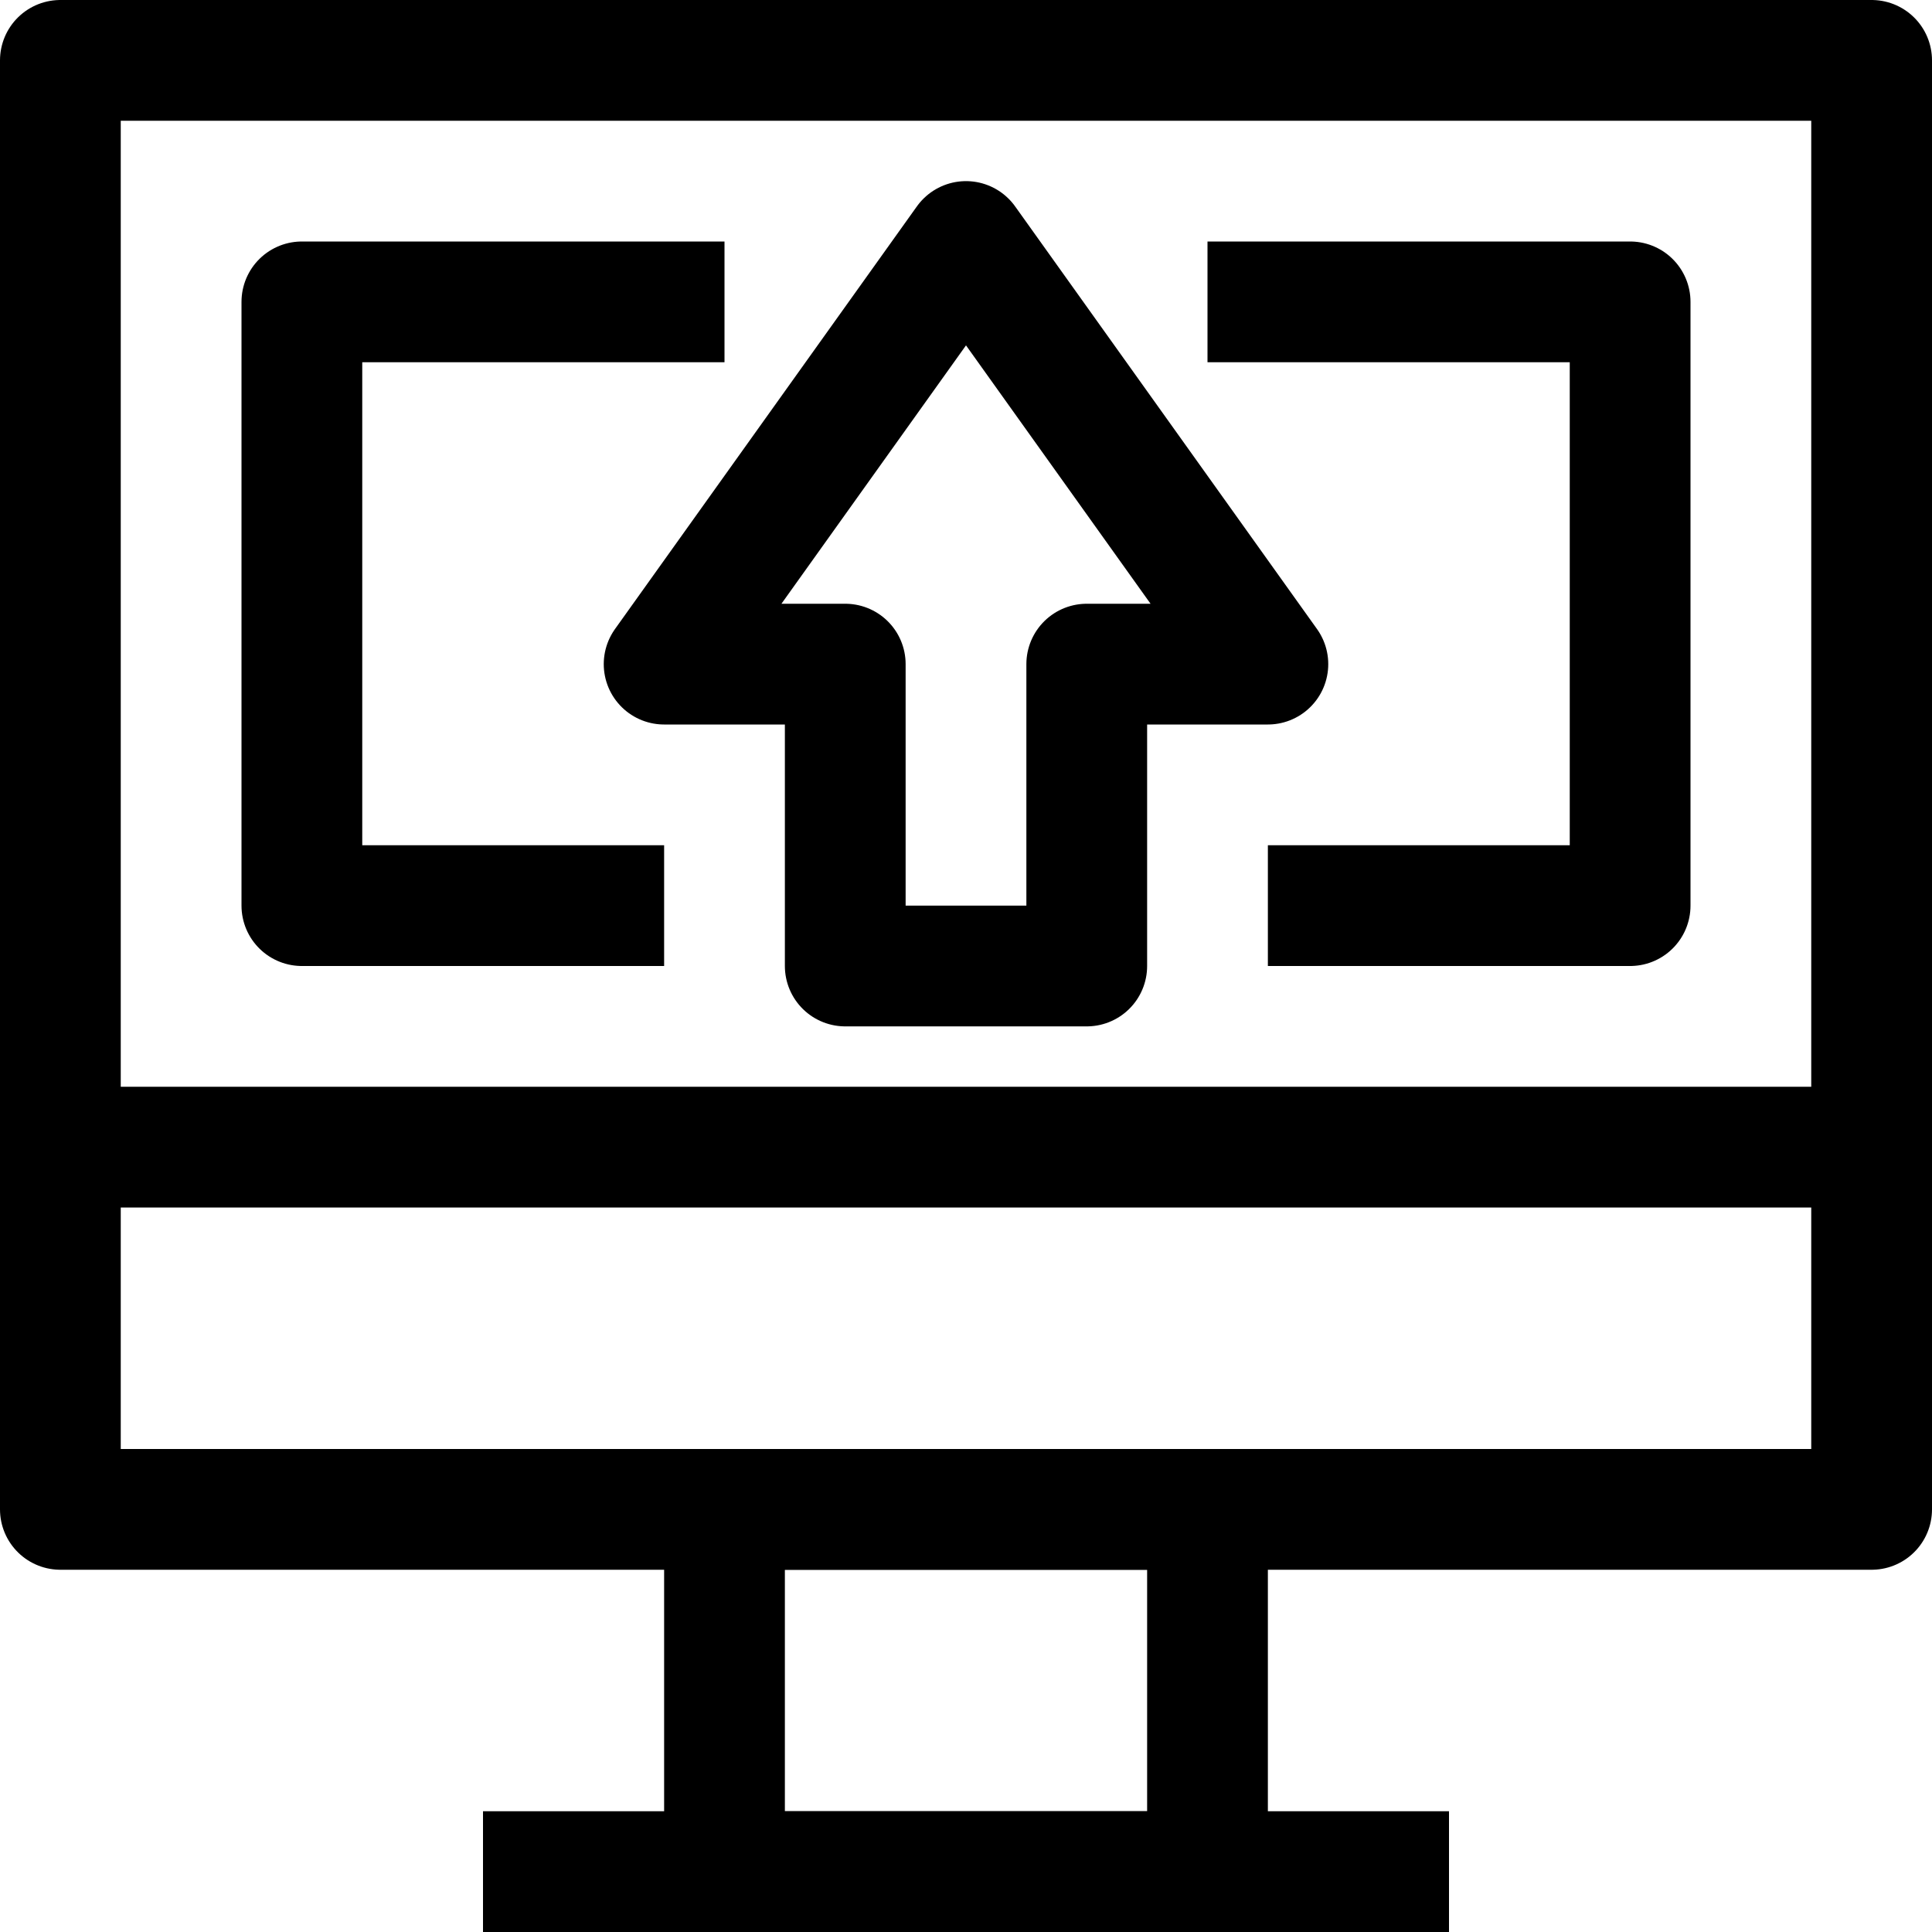
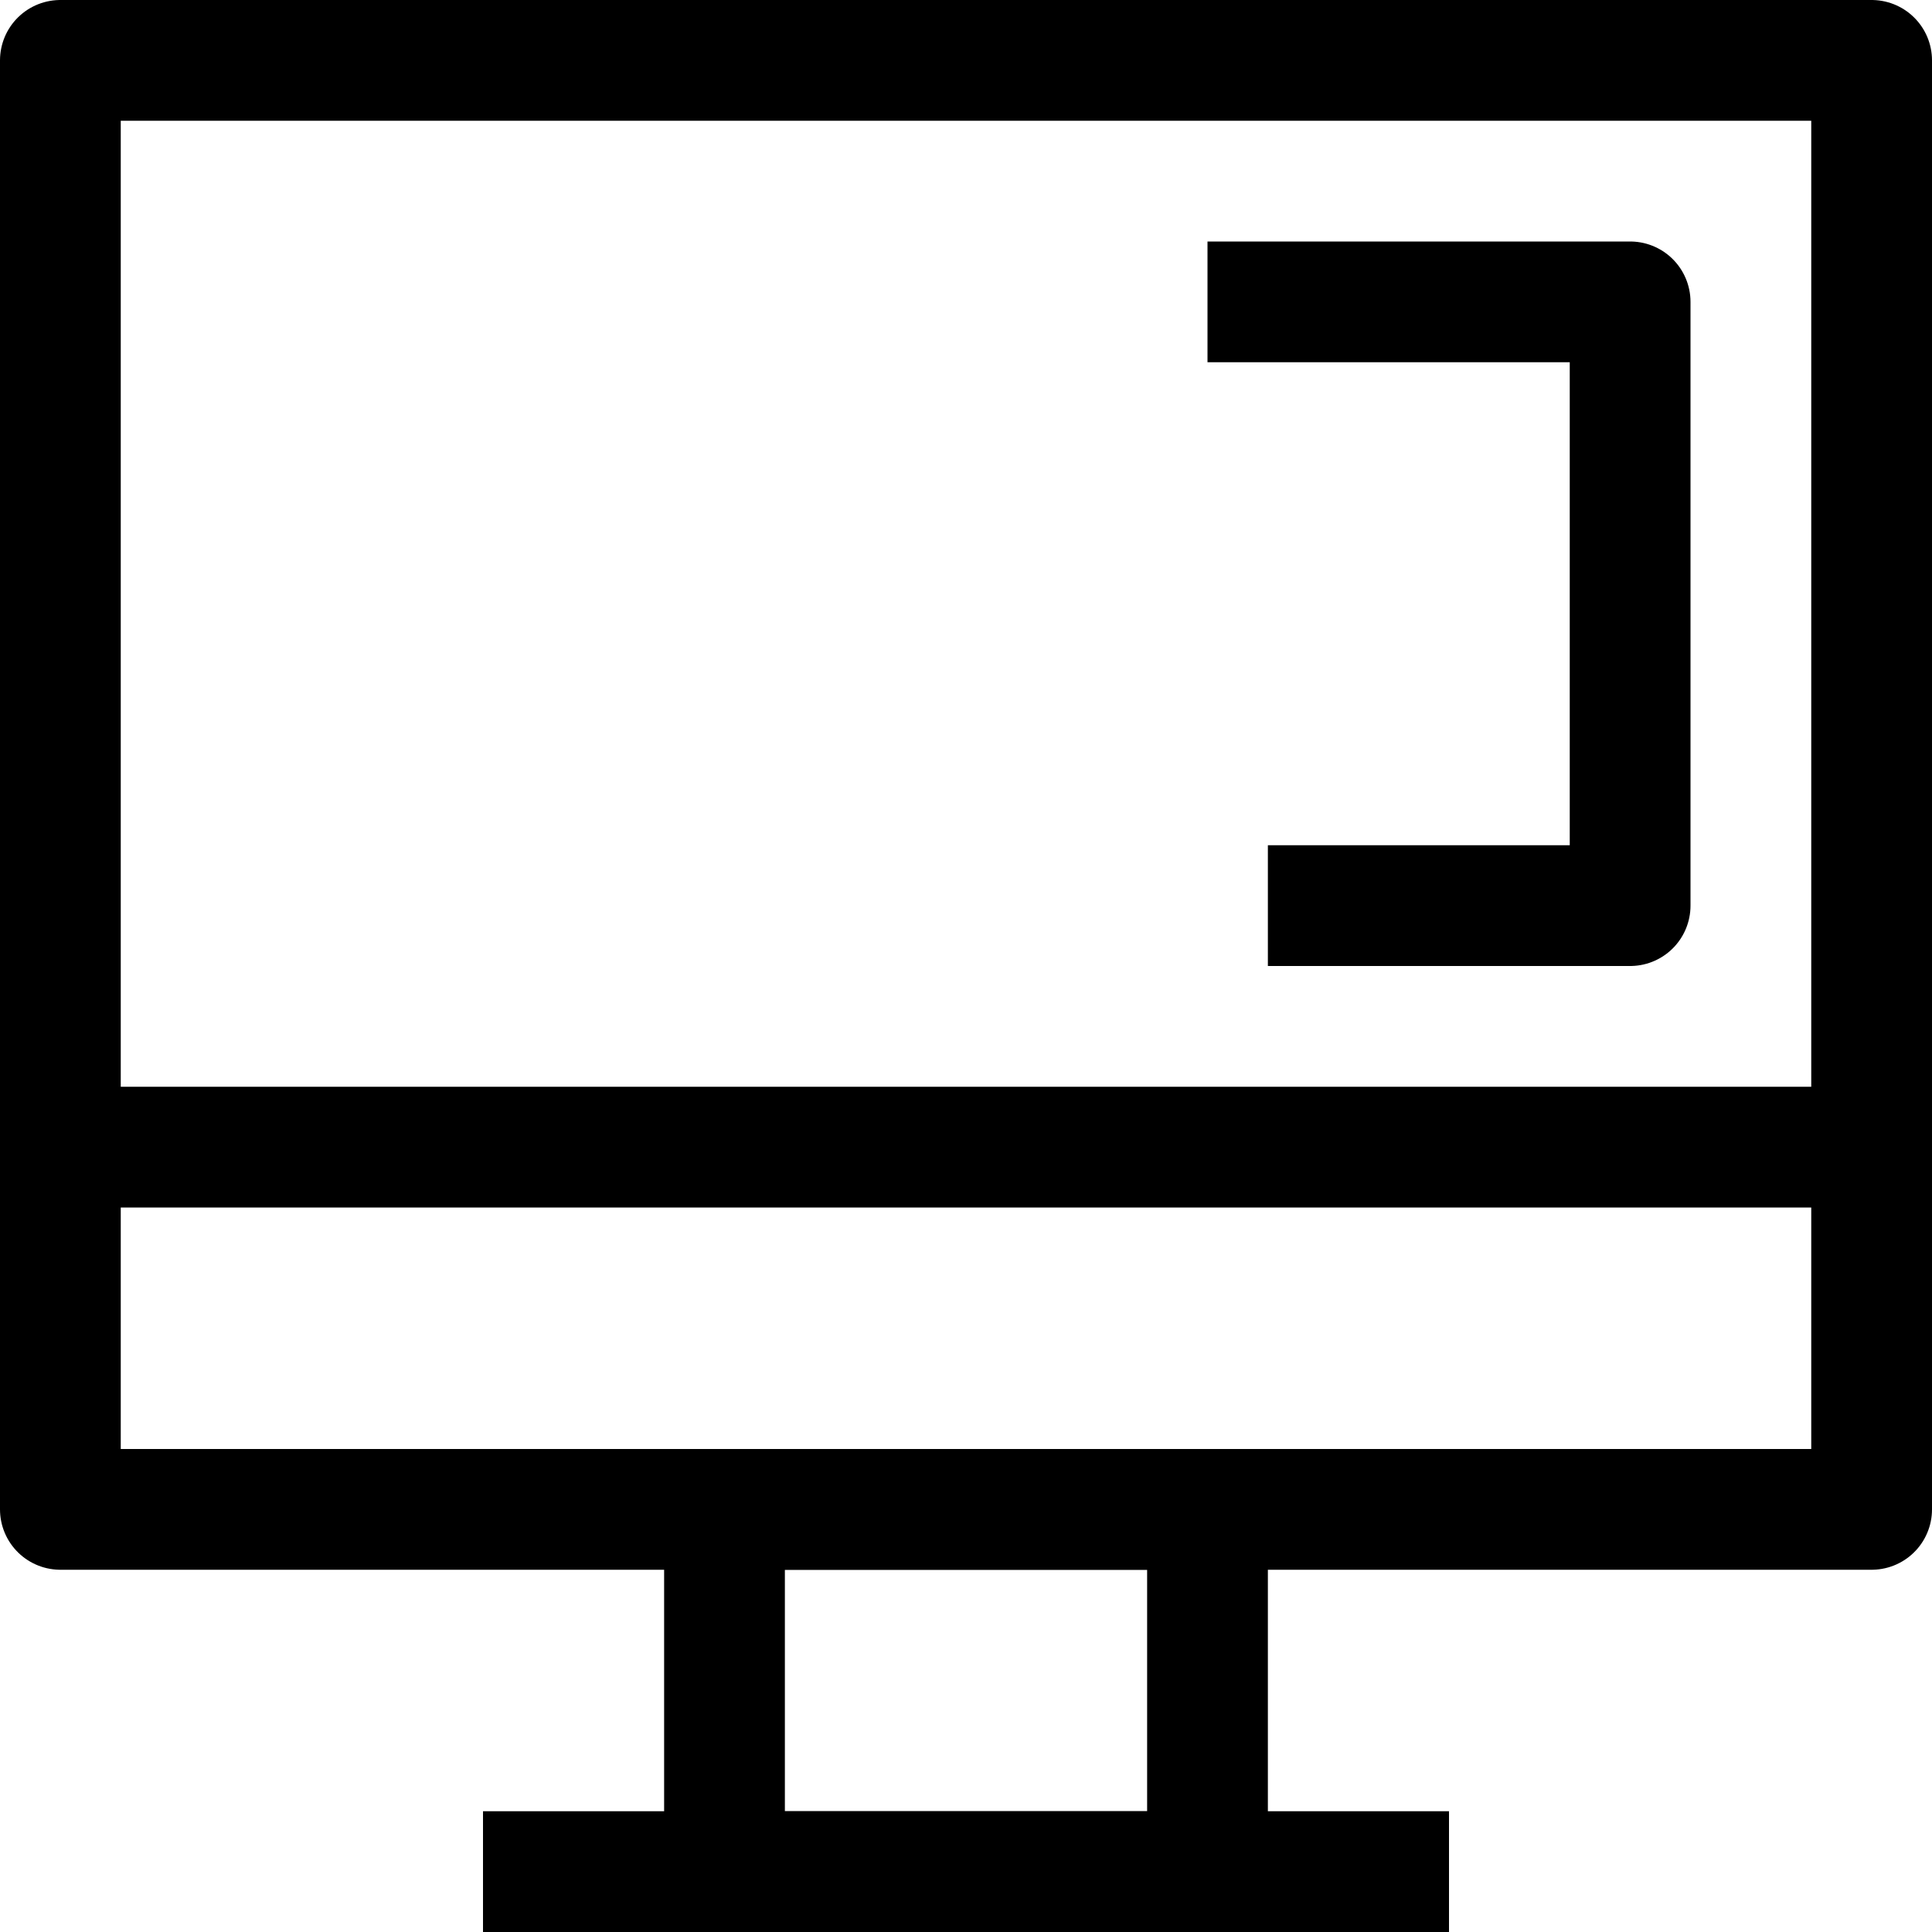
<svg xmlns="http://www.w3.org/2000/svg" height="32" viewBox="0 0 32 32" width="32">
  <defs>
    <style>.cls-1{fill:none;stroke:#000;stroke-linejoin:round;stroke-width:2px;}</style>
  </defs>
  <title />
  <g data-name="20-Click" id="_20-Click">
    <rect class="cls-1" height="24" width="30" x="1" y="1" />
    <rect class="cls-1" height="6" width="8" x="12" y="25" />
    <line class="cls-1" x1="8" x2="24" y1="31" y2="31" />
    <line class="cls-1" x1="1" x2="31" y1="19" y2="19" />
-     <polygon class="cls-1" points="16 4 11 11 14 11 14 16 18 16 18 11 21 11 16 4" />
-     <polyline class="cls-1" points="12 5 5 5 5 15 11 15" />
    <polyline class="cls-1" points="21 15 27 15 27 5 20 5" />
  </g>
</svg>